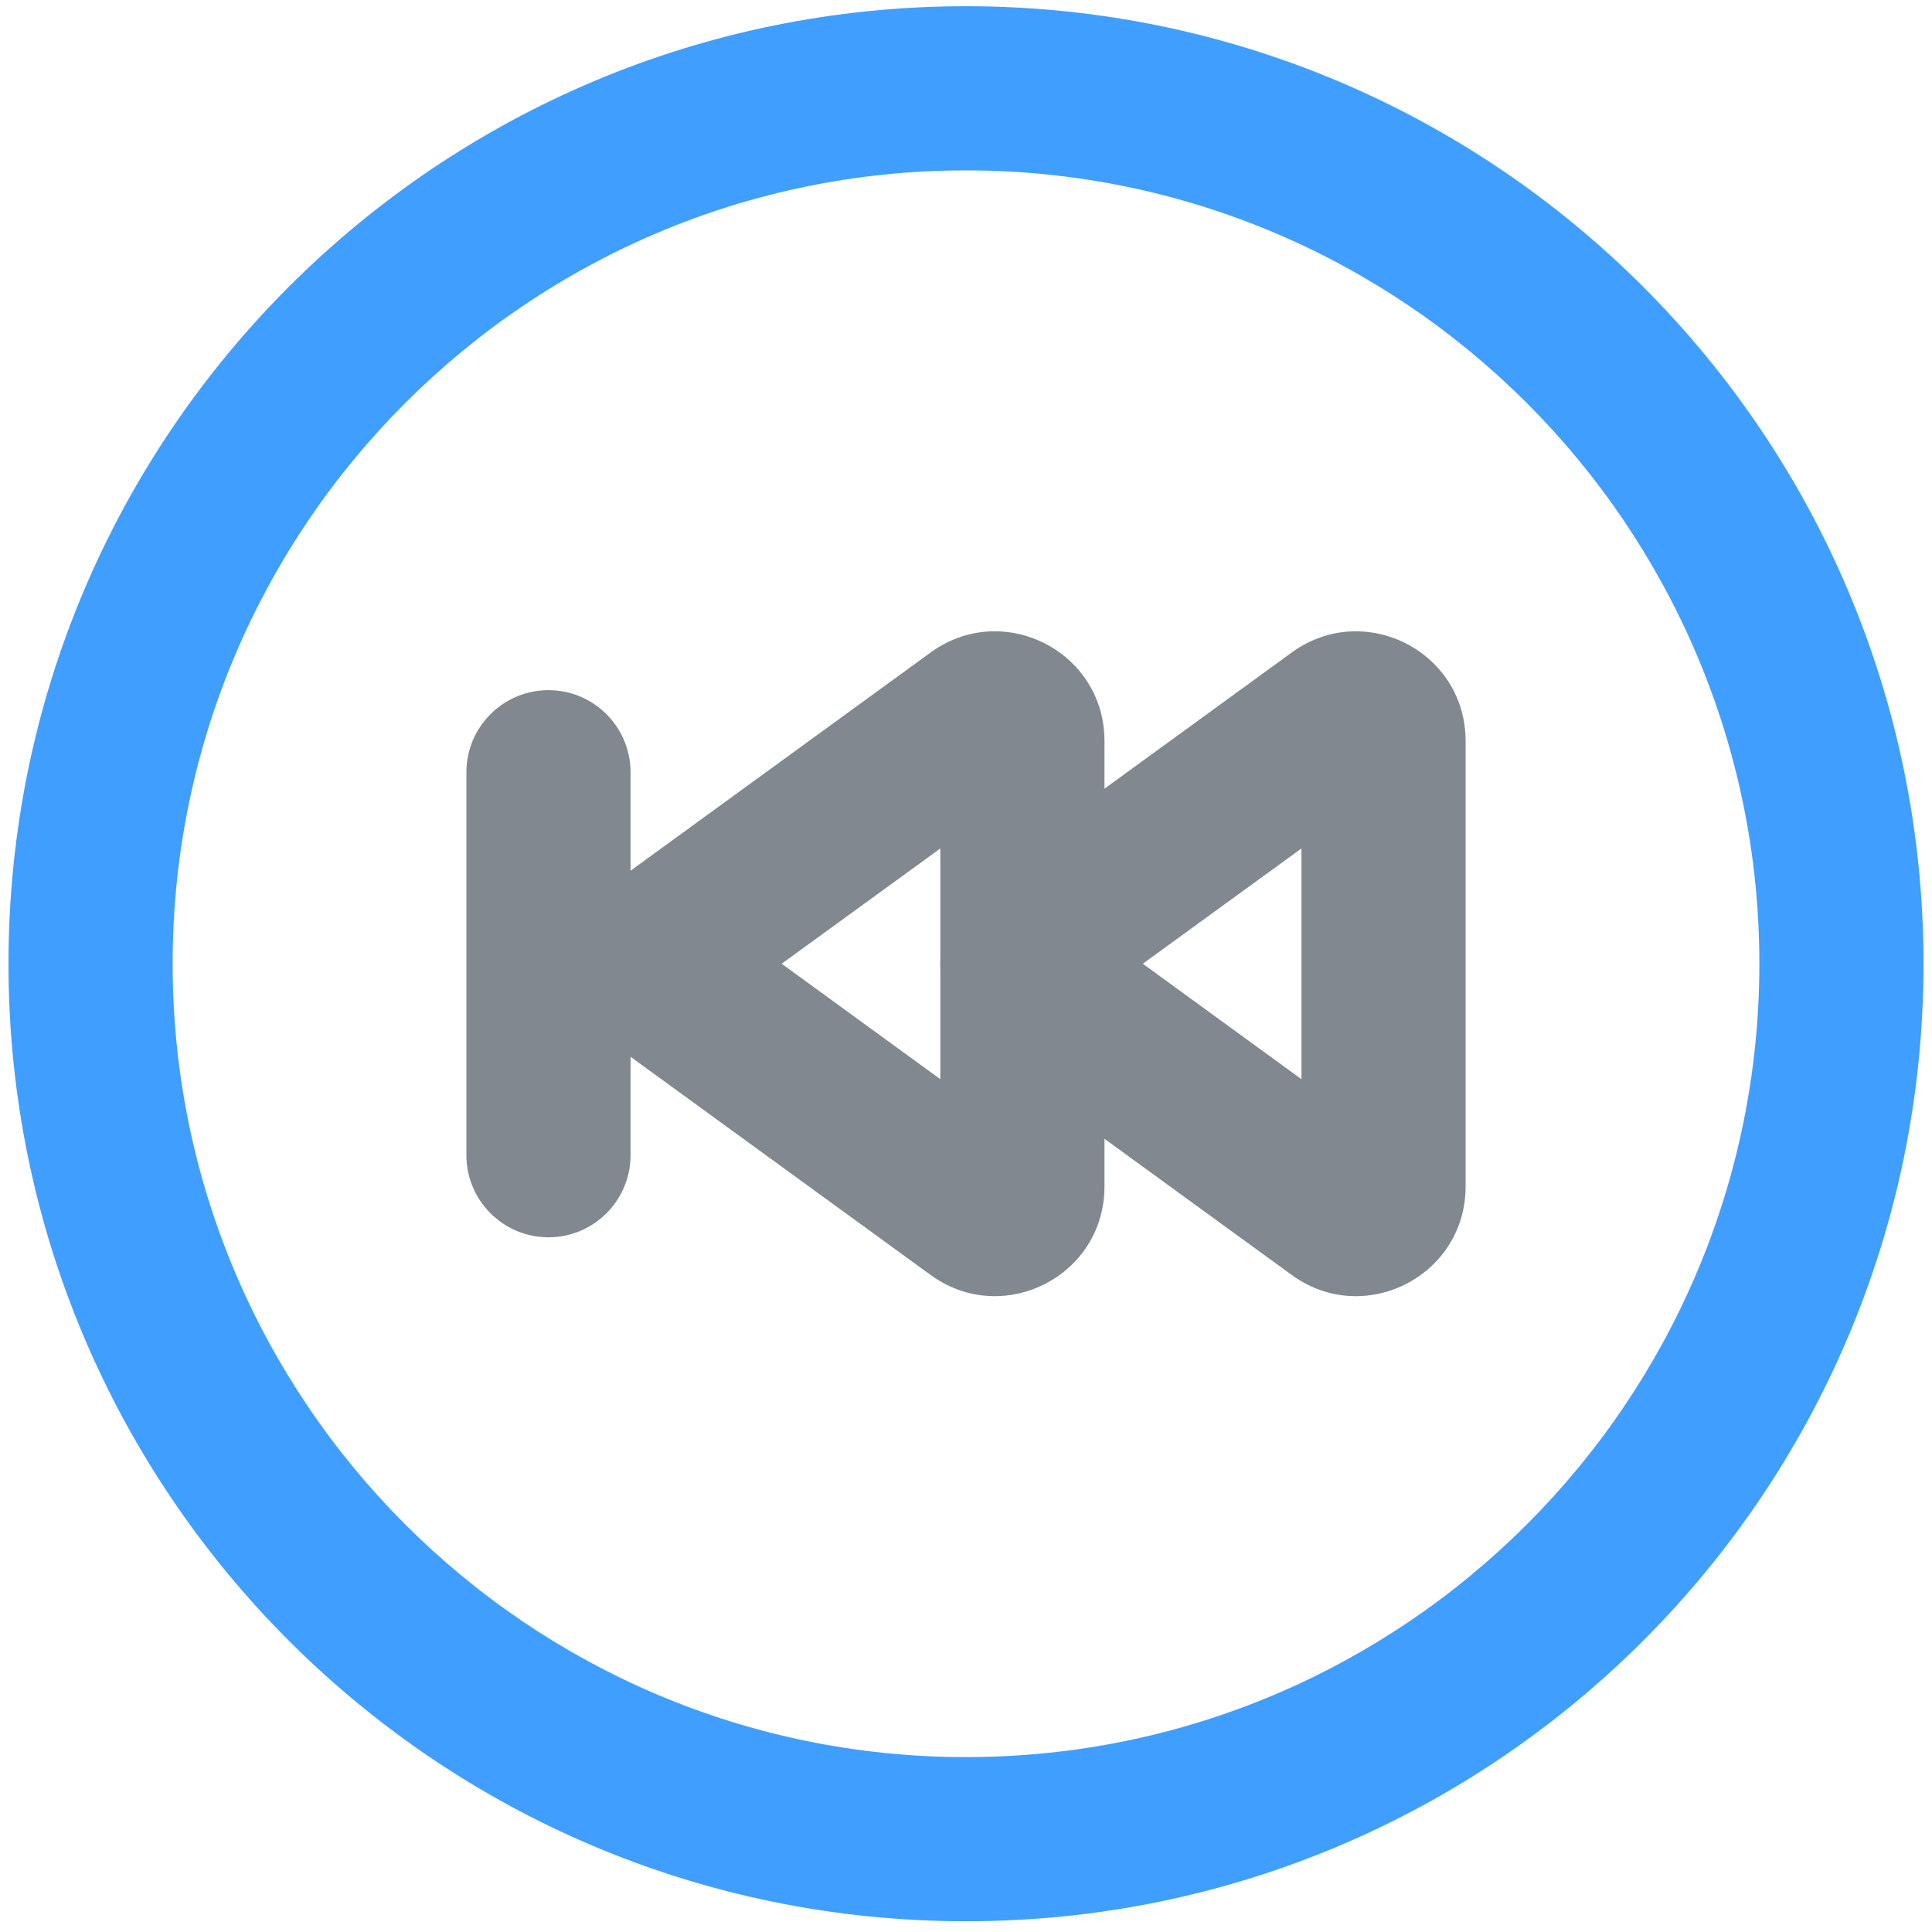
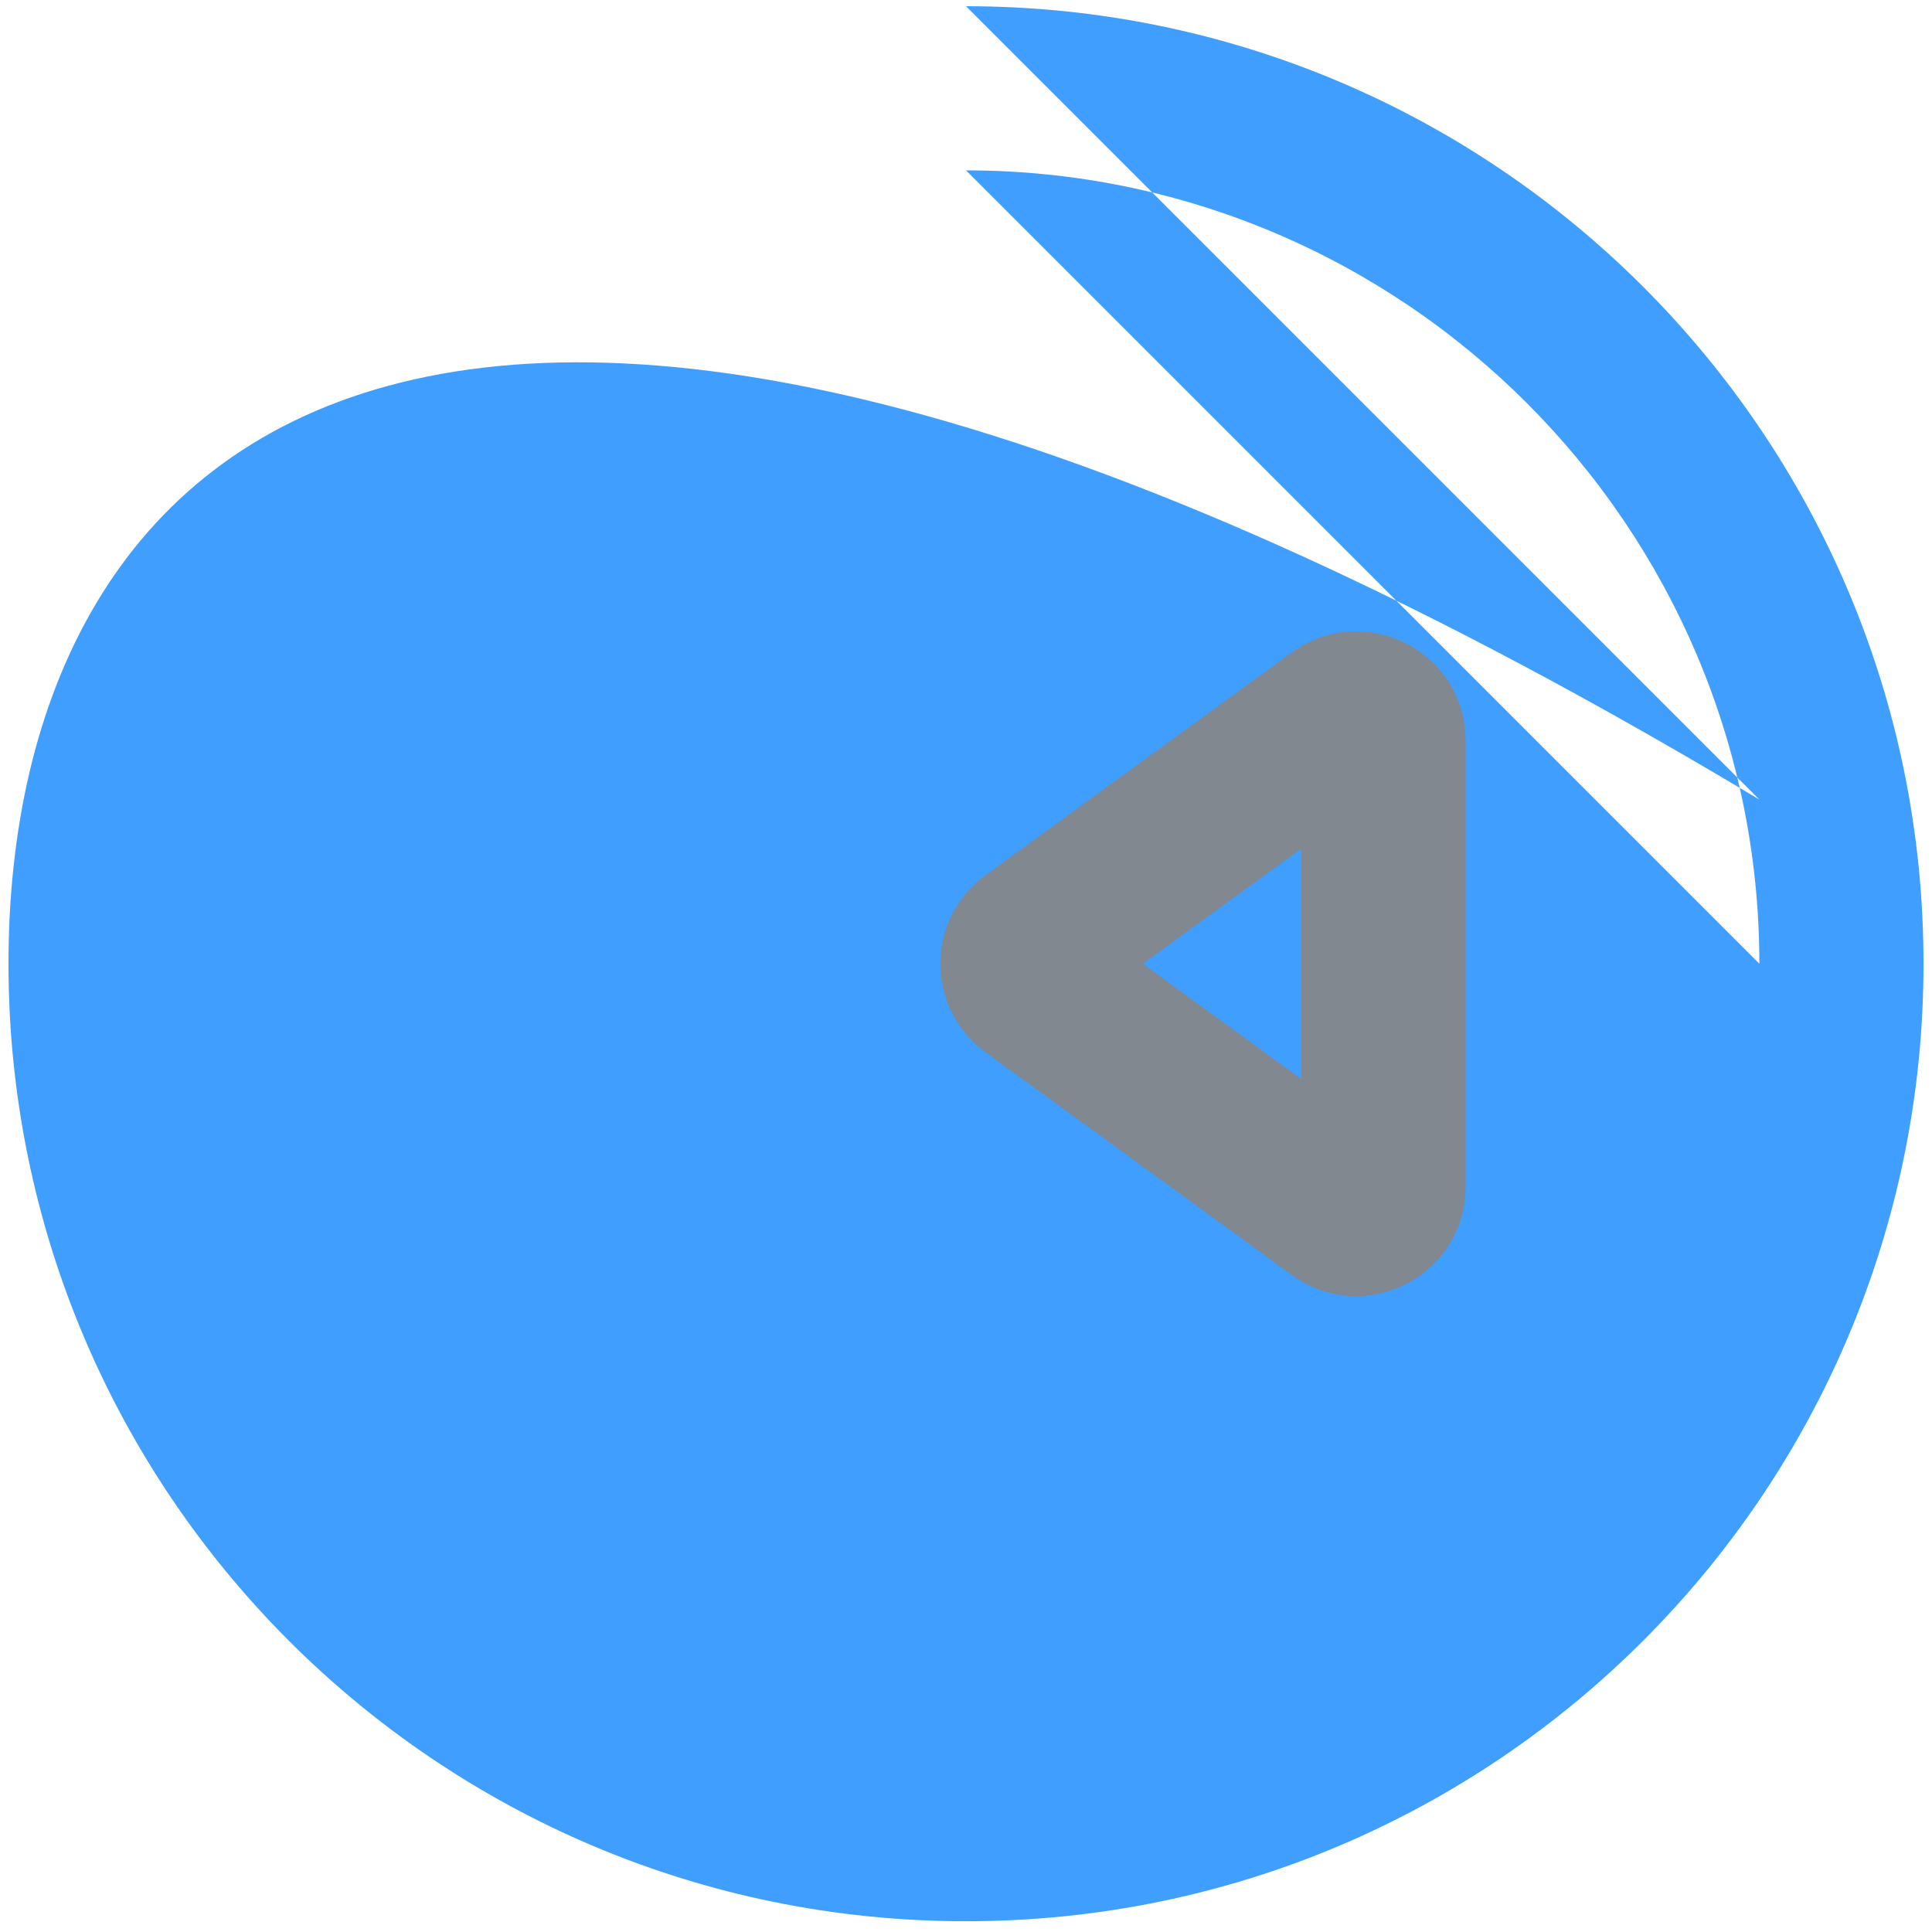
<svg xmlns="http://www.w3.org/2000/svg" width="32" height="32" class="icon" viewBox="0 0 1024 1024">
-   <path fill="#409EFF" d="M512 90.3c231.9 0 420.5 188.6 420.5 420.5S743.9 931.3 512 931.3 91.5 742.7 91.5 510.8 280.1 90.3 512 90.3m0-87C231.7 3.3 4.5 230.5 4.5 510.8s227.2 507.5 507.5 507.5 507.5-227.2 507.5-507.5S792.3 3.3 512 3.3" />
+   <path fill="#409EFF" d="M512 90.3c231.9 0 420.5 188.6 420.5 420.5m0-87C231.7 3.3 4.5 230.5 4.5 510.8s227.2 507.5 507.5 507.5 507.5-227.2 507.5-507.5S792.3 3.3 512 3.3" />
  <path fill="#81888f" d="M689.8 449.7V572l-84.1-61.2zm28.8-115.1c-11.5 0-23.3 3.5-33.9 11.2L522.3 463.9c-31.9 23.2-31.9 70.6 0 93.8l162.4 118.1c10.6 7.7 22.4 11.2 33.9 11.2 30.1 0 58.2-23.8 58.2-58.1V392.7c0-34.3-28.1-58.1-58.2-58.1" />
-   <path fill="#81888f" d="M498.4 449.7V572l-84.1-61.2zm28.8-115.1c-11.5 0-23.3 3.5-33.9 11.2L330.9 463.9c-31.9 23.2-31.9 70.6 0 93.8l162.4 118.1c10.6 7.7 22.4 11.2 33.9 11.2 30.1 0 58.2-23.8 58.2-58.1V392.7c0-34.3-28.1-58.1-58.2-58.1" />
-   <path fill="#81888f" d="M290.7 365.8c-24 0-43.5 19.5-43.5 43.5v203c0 24 19.5 43.5 43.5 43.5s43.5-19.5 43.5-43.5v-203c0-24-19.5-43.5-43.5-43.5" />
</svg>